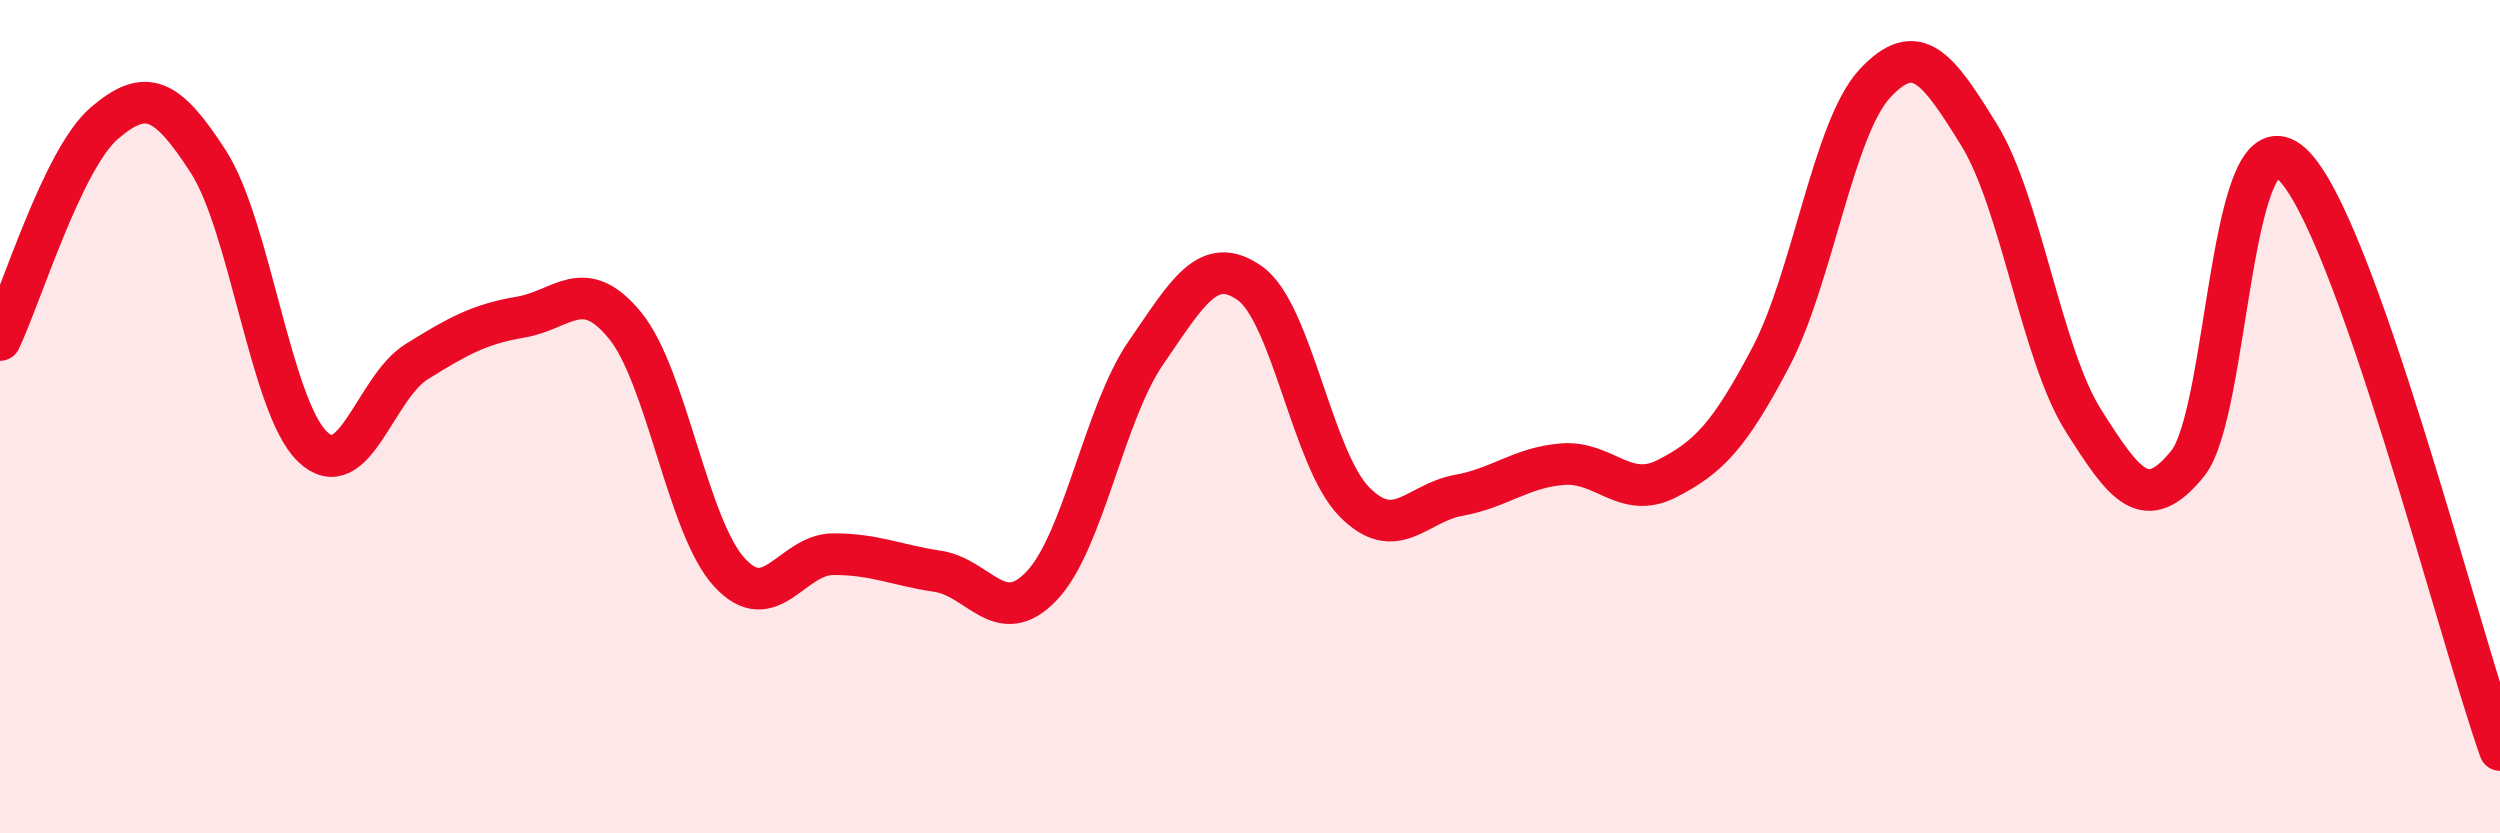
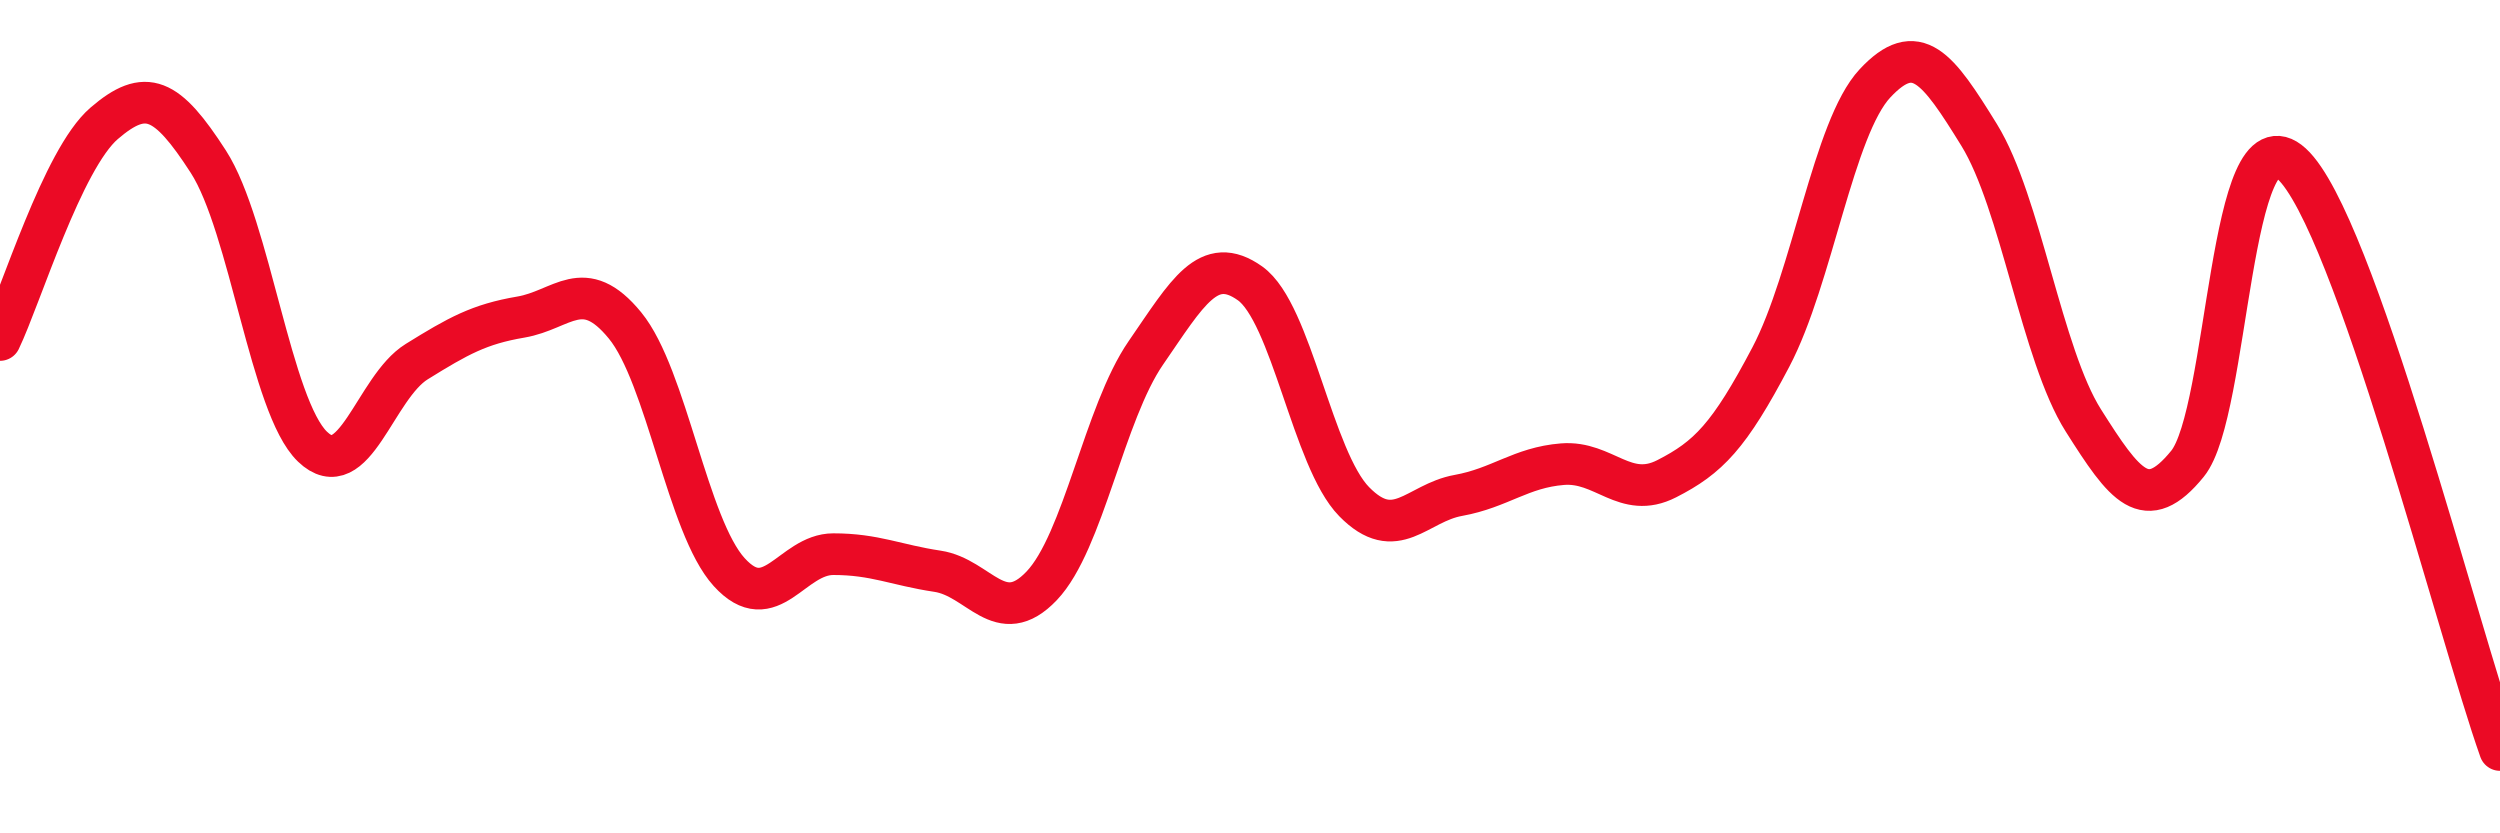
<svg xmlns="http://www.w3.org/2000/svg" width="60" height="20" viewBox="0 0 60 20">
-   <path d="M 0,8.16 C 0.5,7.12 1.5,3.82 2.5,2.96 C 3.5,2.1 4,2.33 5,3.88 C 6,5.43 6.5,9.76 7.5,10.72 C 8.5,11.68 9,9.3 10,8.68 C 11,8.06 11.5,7.78 12.5,7.61 C 13.5,7.44 14,6.59 15,7.81 C 16,9.03 16.5,12.63 17.5,13.73 C 18.5,14.83 19,13.3 20,13.3 C 21,13.3 21.5,13.56 22.5,13.71 C 23.5,13.86 24,15.11 25,14.06 C 26,13.01 26.5,9.92 27.5,8.47 C 28.5,7.02 29,6.09 30,6.8 C 31,7.51 31.5,11.02 32.5,12.04 C 33.5,13.06 34,12.07 35,11.89 C 36,11.71 36.5,11.22 37.5,11.14 C 38.5,11.06 39,12 40,11.49 C 41,10.98 41.5,10.47 42.5,8.57 C 43.5,6.67 44,3.07 45,2 C 46,0.93 46.5,1.62 47.5,3.24 C 48.5,4.86 49,8.51 50,10.09 C 51,11.67 51.5,12.36 52.5,11.13 C 53.5,9.9 53.5,2.56 55,3.93 C 56.5,5.3 59,15.19 60,18L60 20L0 20Z" fill="#EB0A25" opacity="0.1" stroke-linecap="round" stroke-linejoin="round" />
  <path d="M 0,8.16 C 0.5,7.12 1.5,3.82 2.5,2.96 C 3.5,2.1 4,2.33 5,3.88 C 6,5.43 6.5,9.76 7.5,10.72 C 8.5,11.68 9,9.3 10,8.68 C 11,8.06 11.5,7.78 12.5,7.61 C 13.5,7.44 14,6.59 15,7.81 C 16,9.03 16.5,12.63 17.5,13.73 C 18.5,14.83 19,13.3 20,13.3 C 21,13.3 21.5,13.56 22.5,13.71 C 23.5,13.86 24,15.11 25,14.06 C 26,13.01 26.5,9.92 27.5,8.47 C 28.5,7.02 29,6.09 30,6.8 C 31,7.51 31.5,11.02 32.5,12.04 C 33.5,13.06 34,12.07 35,11.89 C 36,11.71 36.5,11.22 37.5,11.14 C 38.5,11.06 39,12 40,11.49 C 41,10.98 41.5,10.47 42.5,8.57 C 43.5,6.67 44,3.07 45,2 C 46,0.93 46.5,1.62 47.5,3.24 C 48.5,4.86 49,8.51 50,10.09 C 51,11.67 51.5,12.36 52.5,11.13 C 53.5,9.9 53.5,2.56 55,3.93 C 56.5,5.3 59,15.19 60,18" stroke="#EB0A25" stroke-width="1" fill="none" stroke-linecap="round" stroke-linejoin="round" />
</svg>